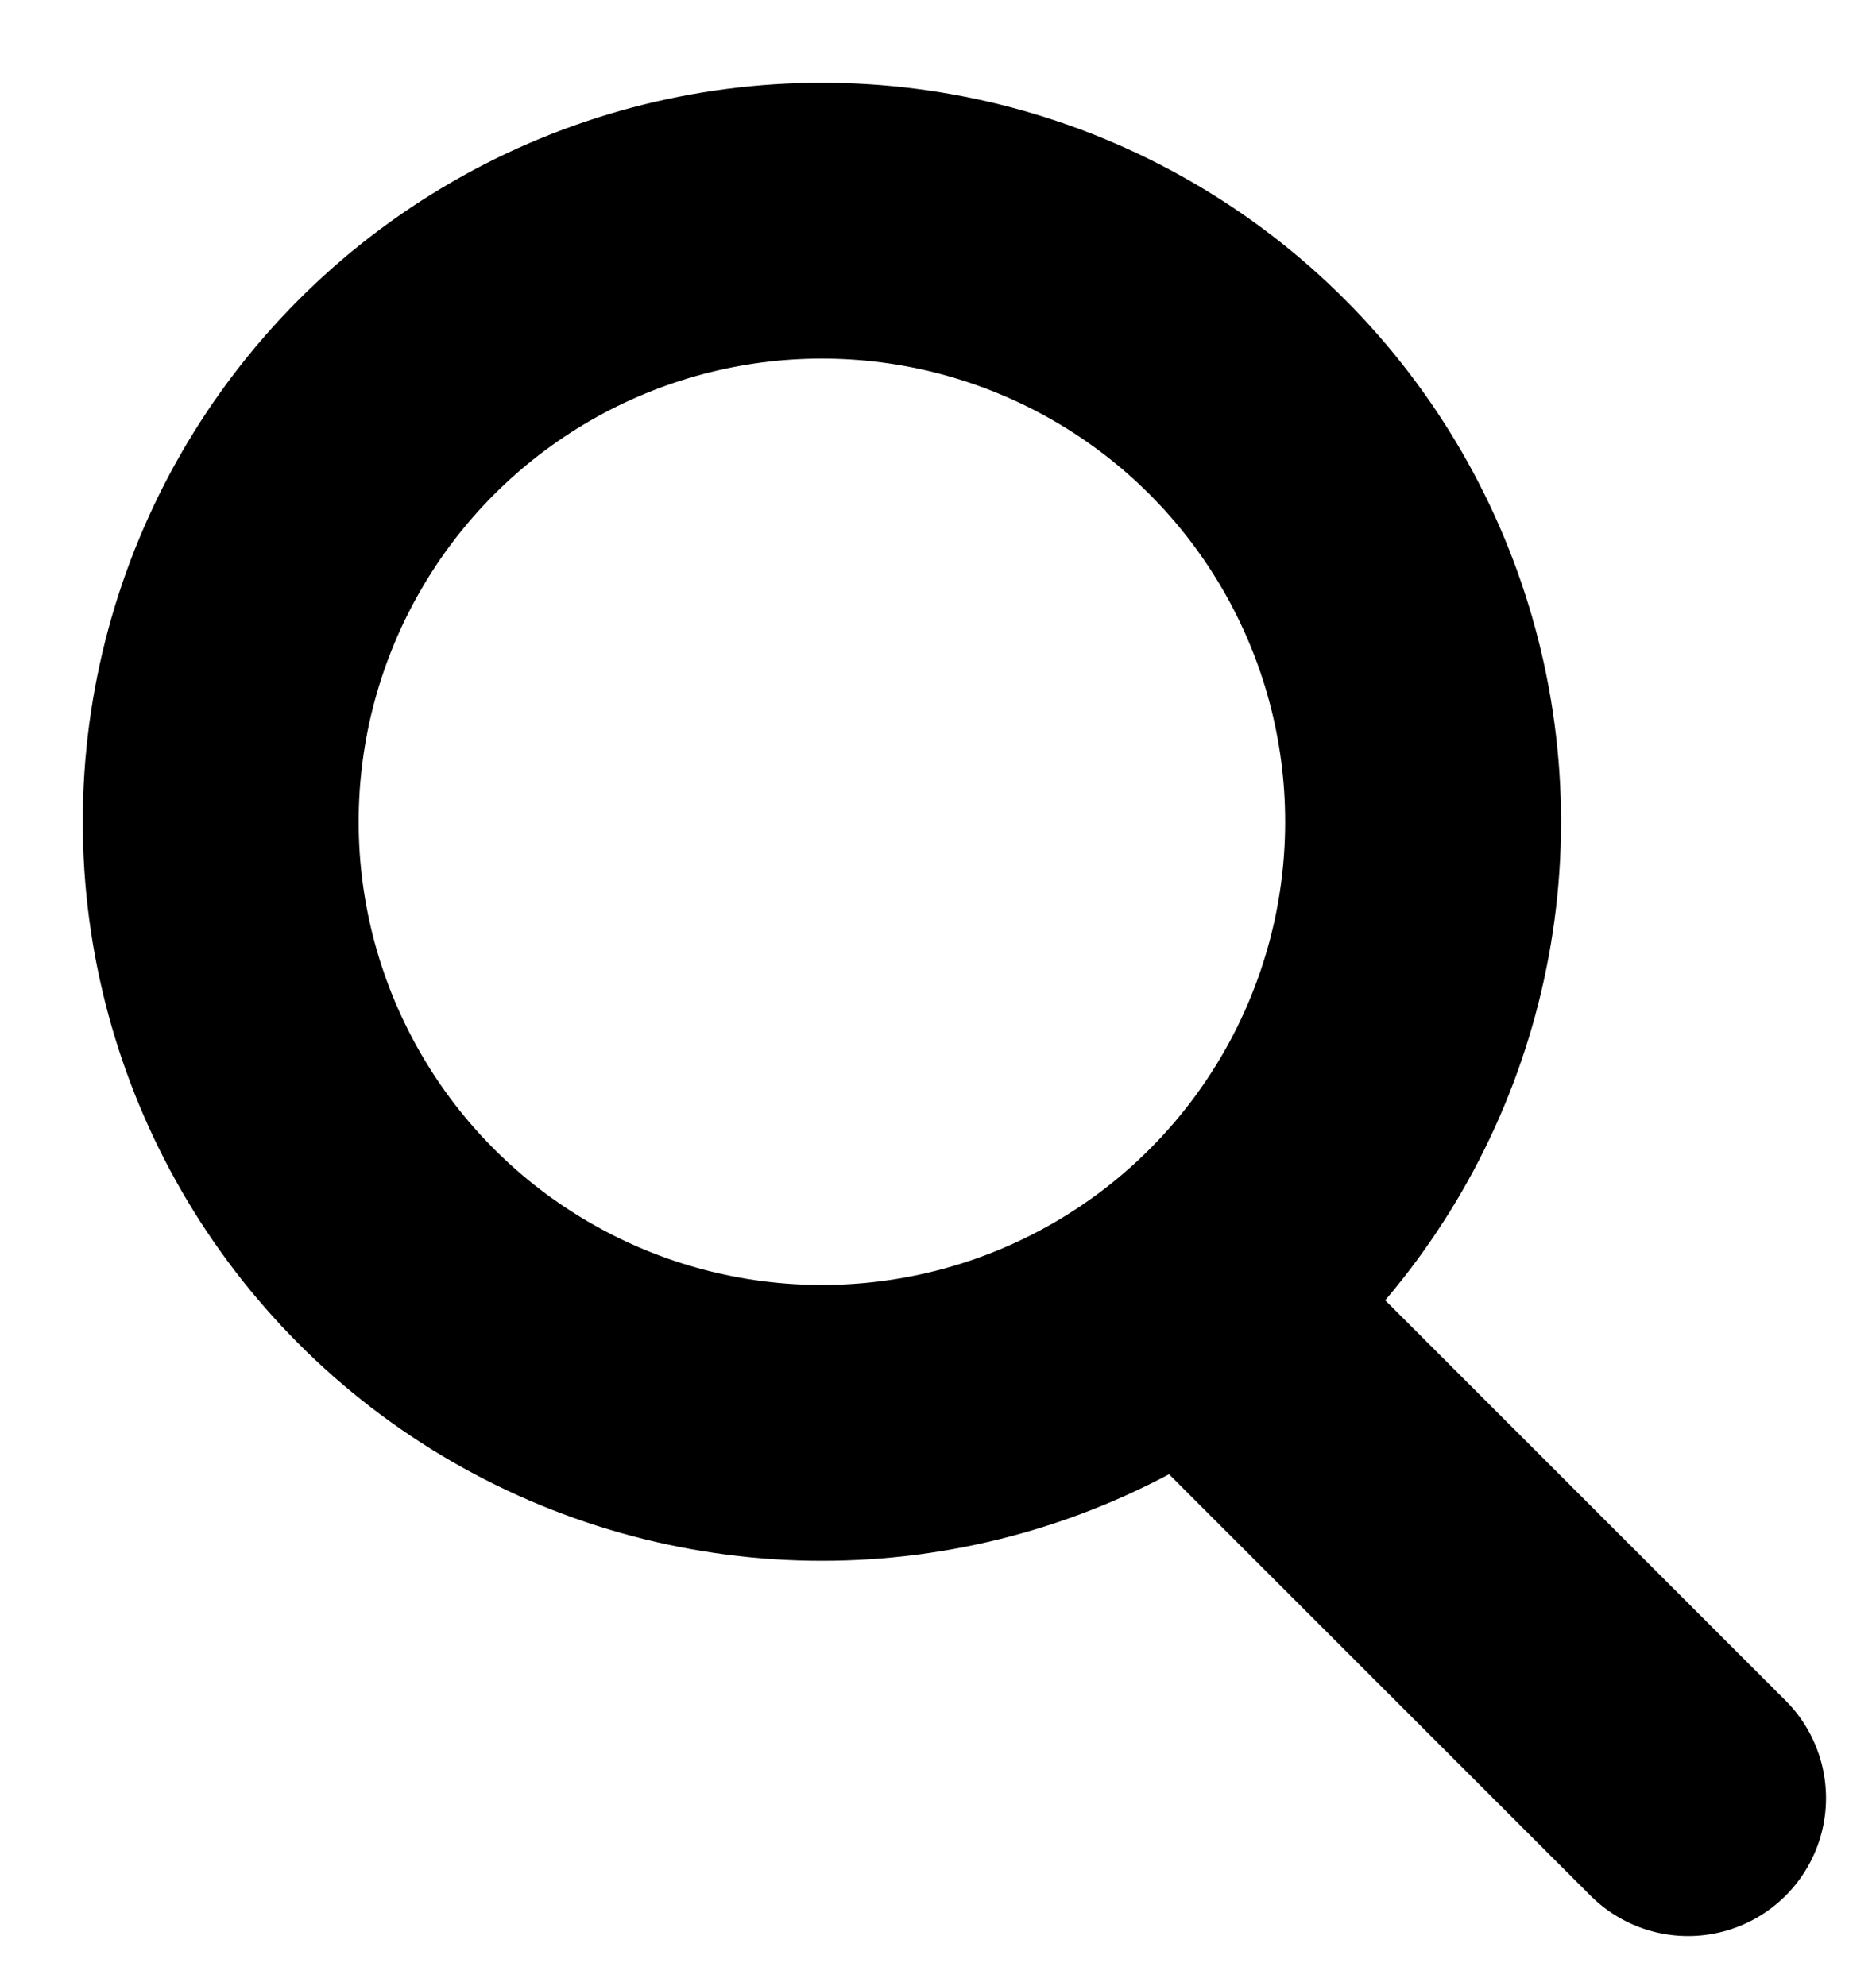
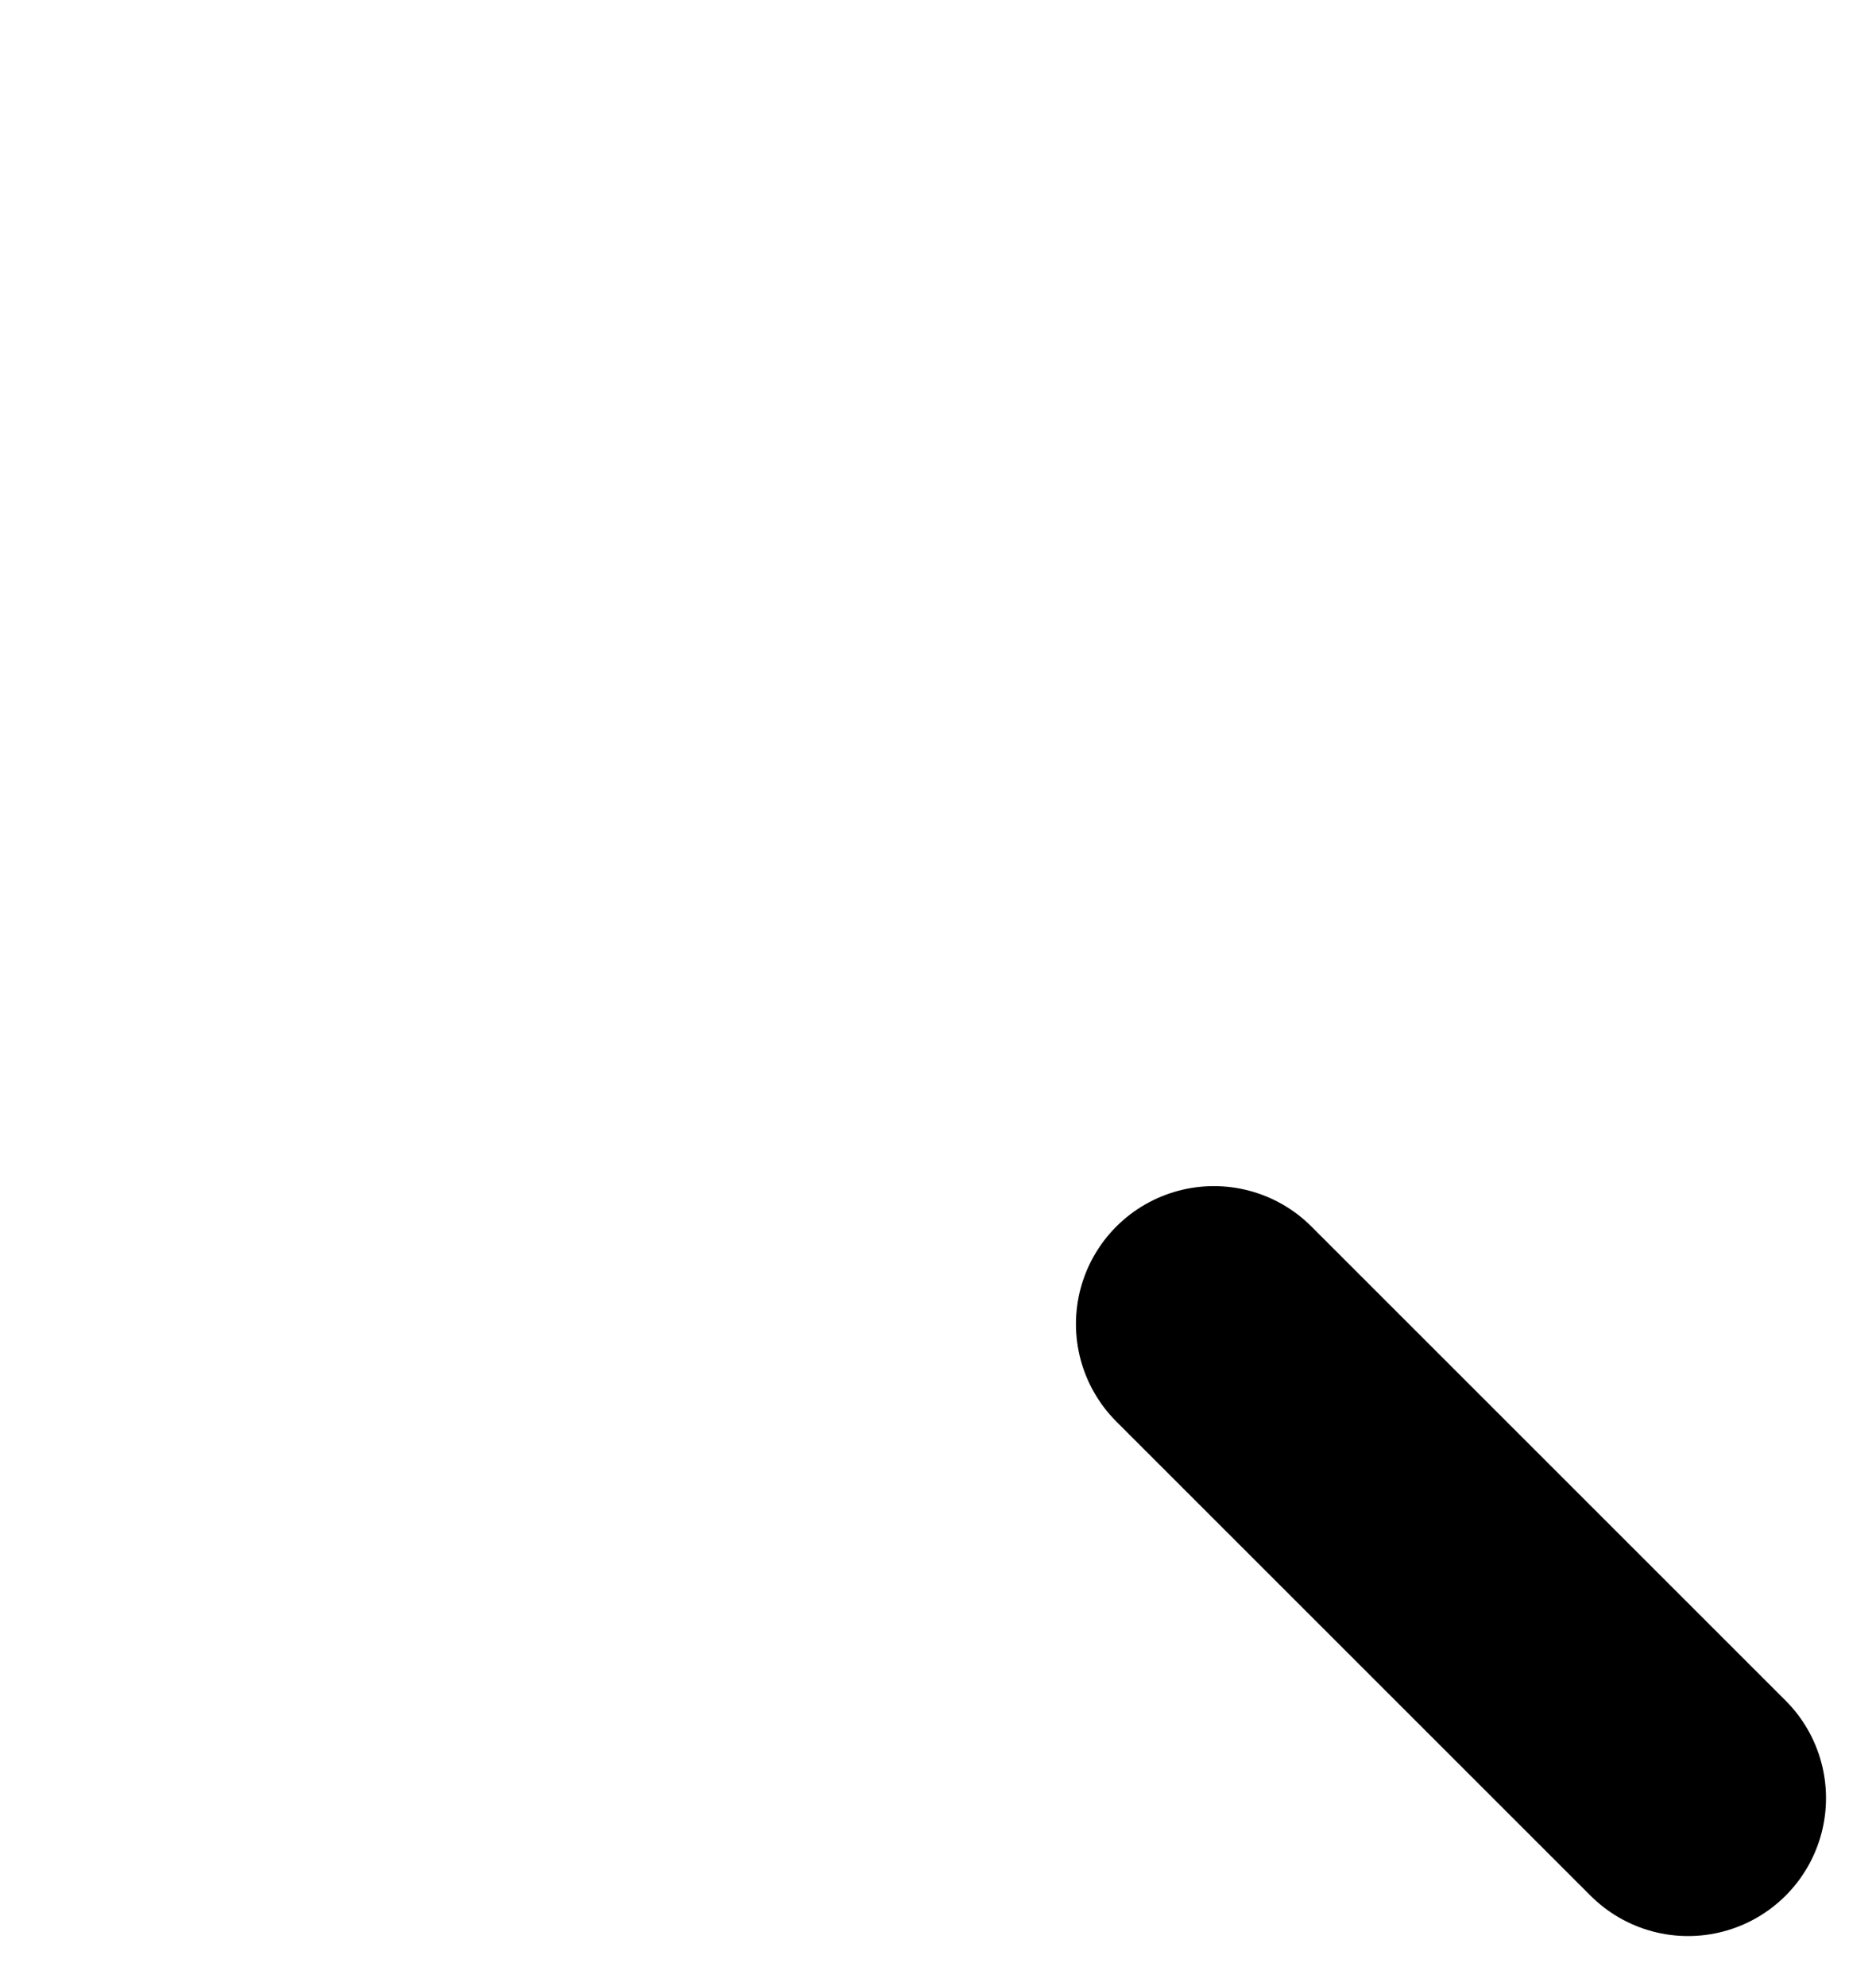
<svg xmlns="http://www.w3.org/2000/svg" width="17" height="18" viewBox="0 0 17 18" fill="none">
-   <circle cx="7.448" cy="7.448" r="5.448" stroke="#000000" stroke-width="2.5" stroke-linecap="round" stroke-linejoin="round" />
  <path d="M11 12L15.297 16.297" stroke="#000000" stroke-width="2.5" stroke-linecap="round" stroke-linejoin="round" />
</svg>